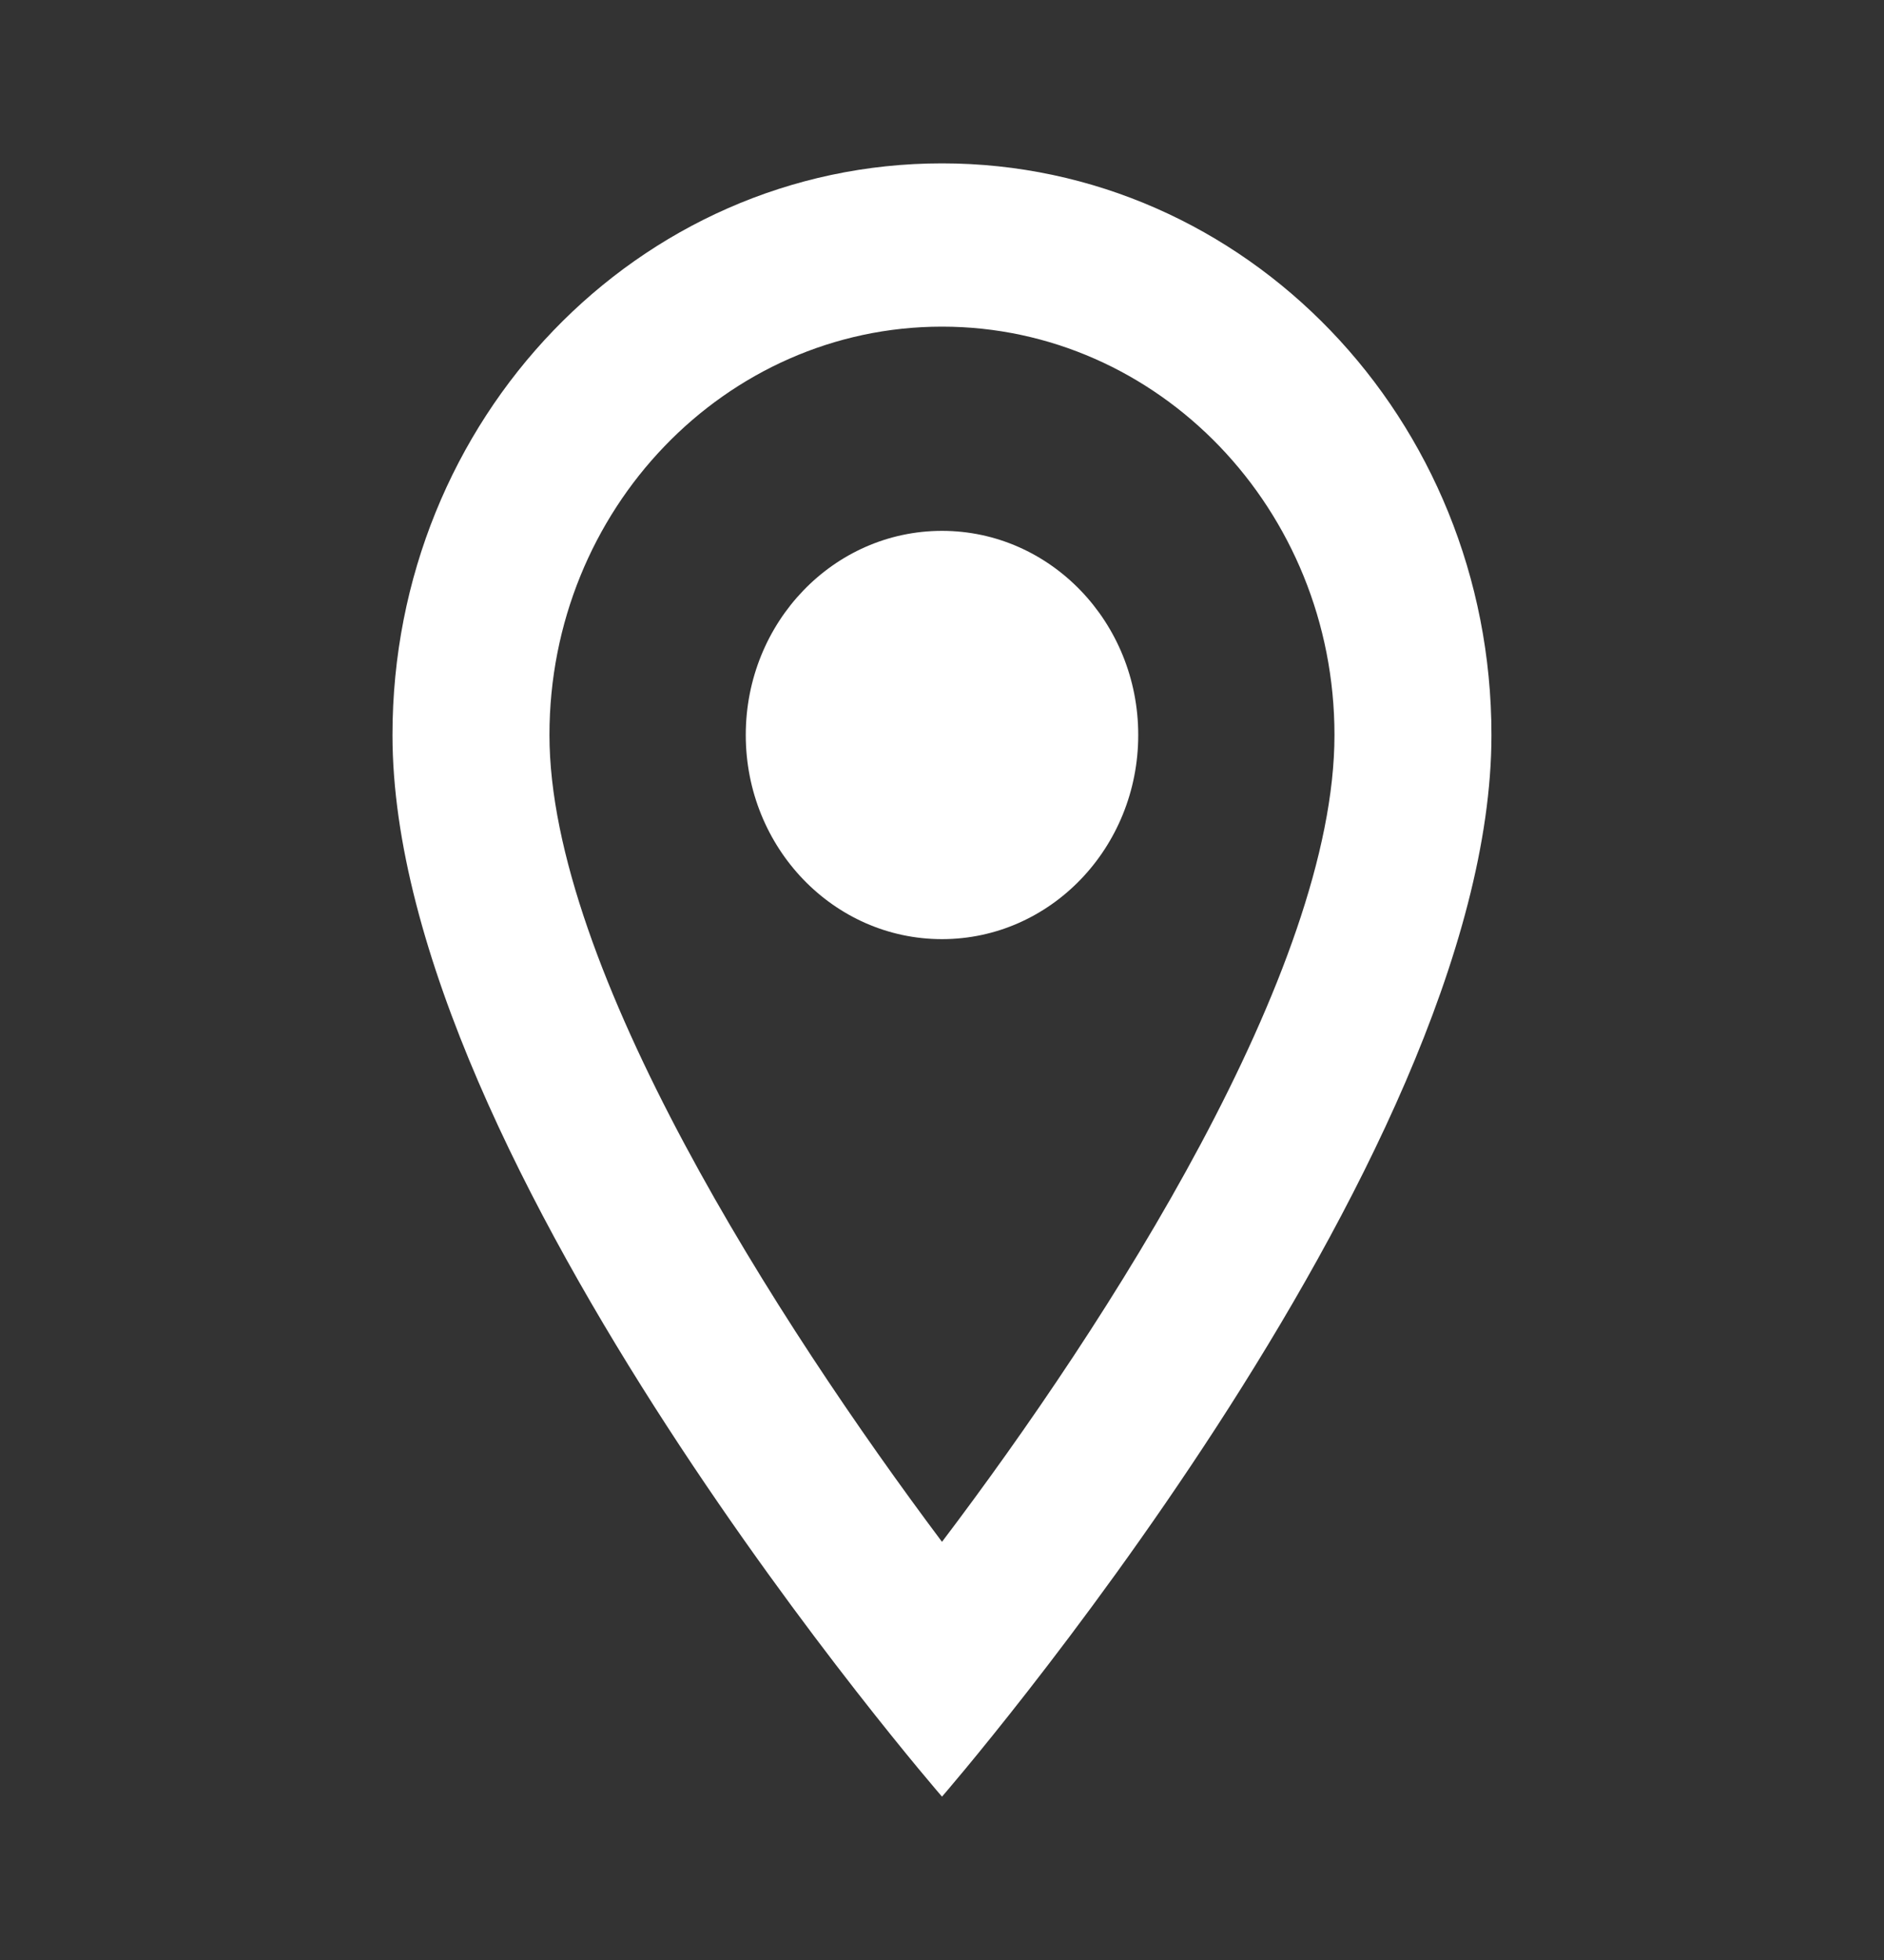
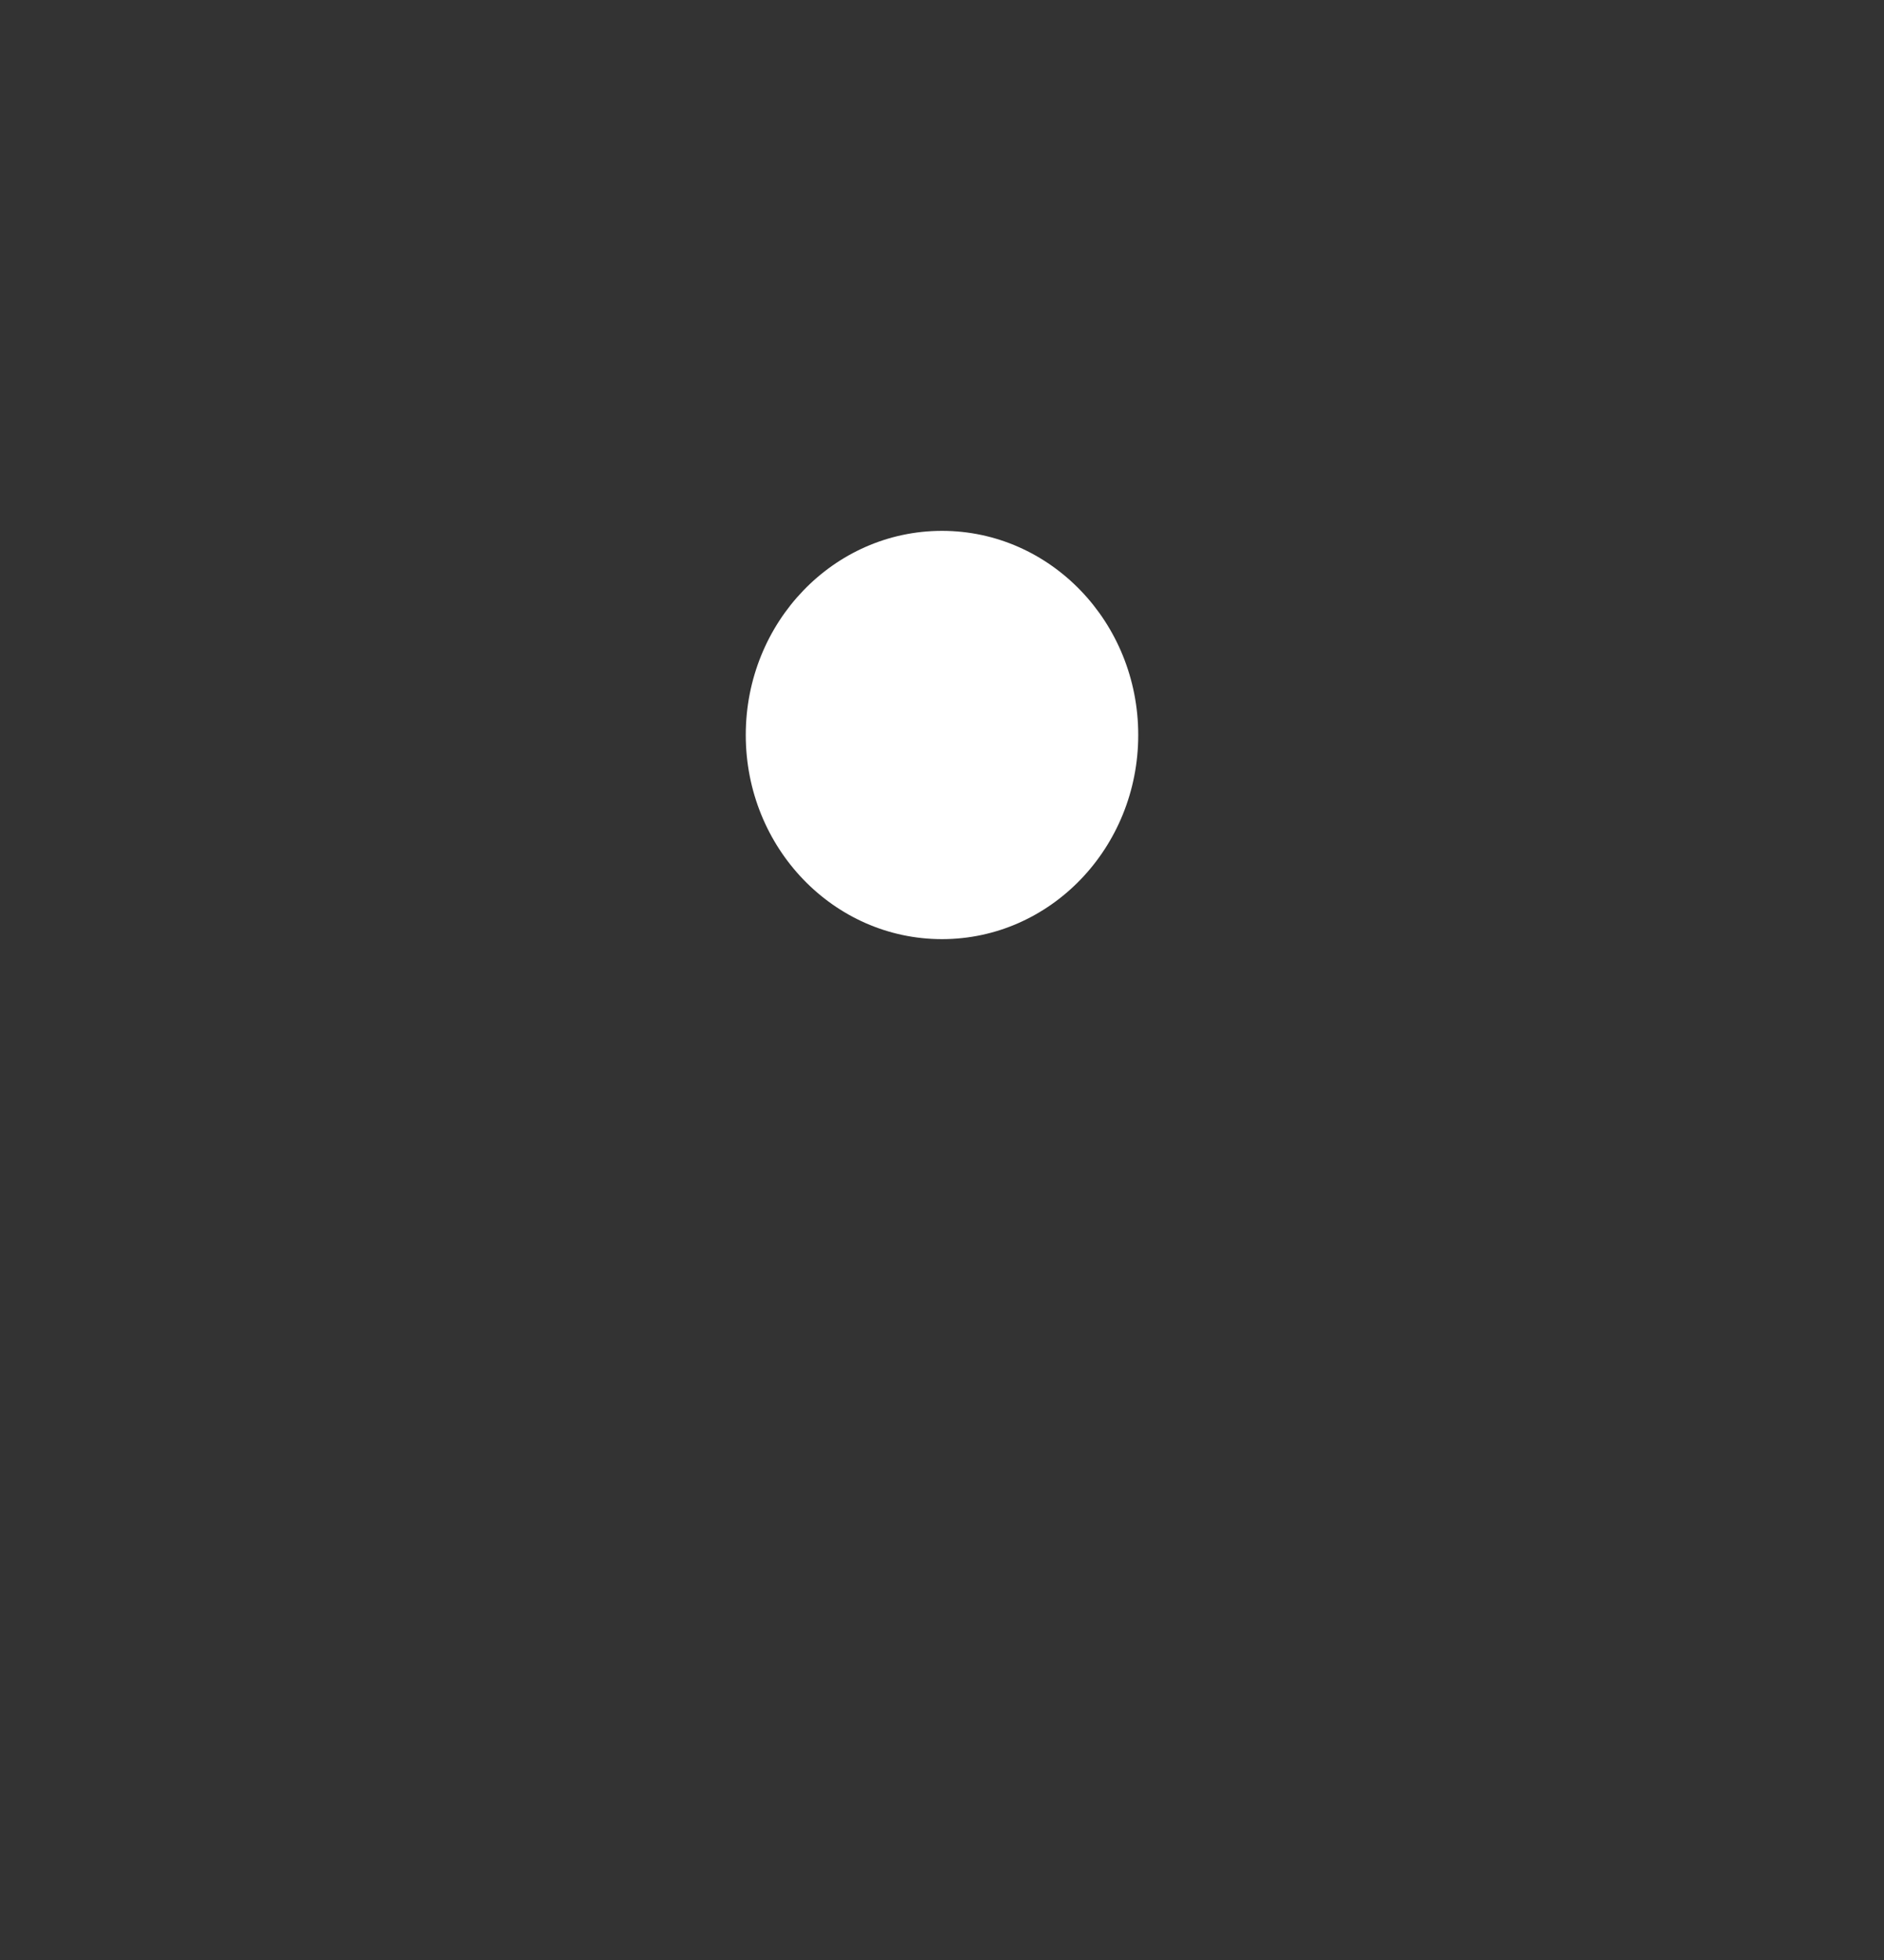
<svg xmlns="http://www.w3.org/2000/svg" width="25" height="26" viewBox="0 0 25 26" fill="none">
  <rect x="0" y="0" width="25" height="26" fill="#333333" stroke="none" />
-   <path d="M12.5 2.167C8.468 2.167 5.208 5.557 5.208 9.75C5.208 15.437 12.5 23.833 12.5 23.833C12.5 23.833 19.791 15.437 19.791 9.75C19.791 5.557 16.531 2.167 12.5 2.167ZM7.291 9.75C7.291 6.76 9.625 4.333 12.5 4.333C15.375 4.333 17.708 6.76 17.708 9.75C17.708 12.87 14.708 17.539 12.5 20.453C10.333 17.561 7.291 12.837 7.291 9.75Z" fill="white" />
  <path d="M12.5 12.458C13.938 12.458 15.104 11.246 15.104 9.75C15.104 8.254 13.938 7.042 12.5 7.042C11.061 7.042 9.896 8.254 9.896 9.75C9.896 11.246 11.061 12.458 12.5 12.458Z" fill="white" />
</svg>